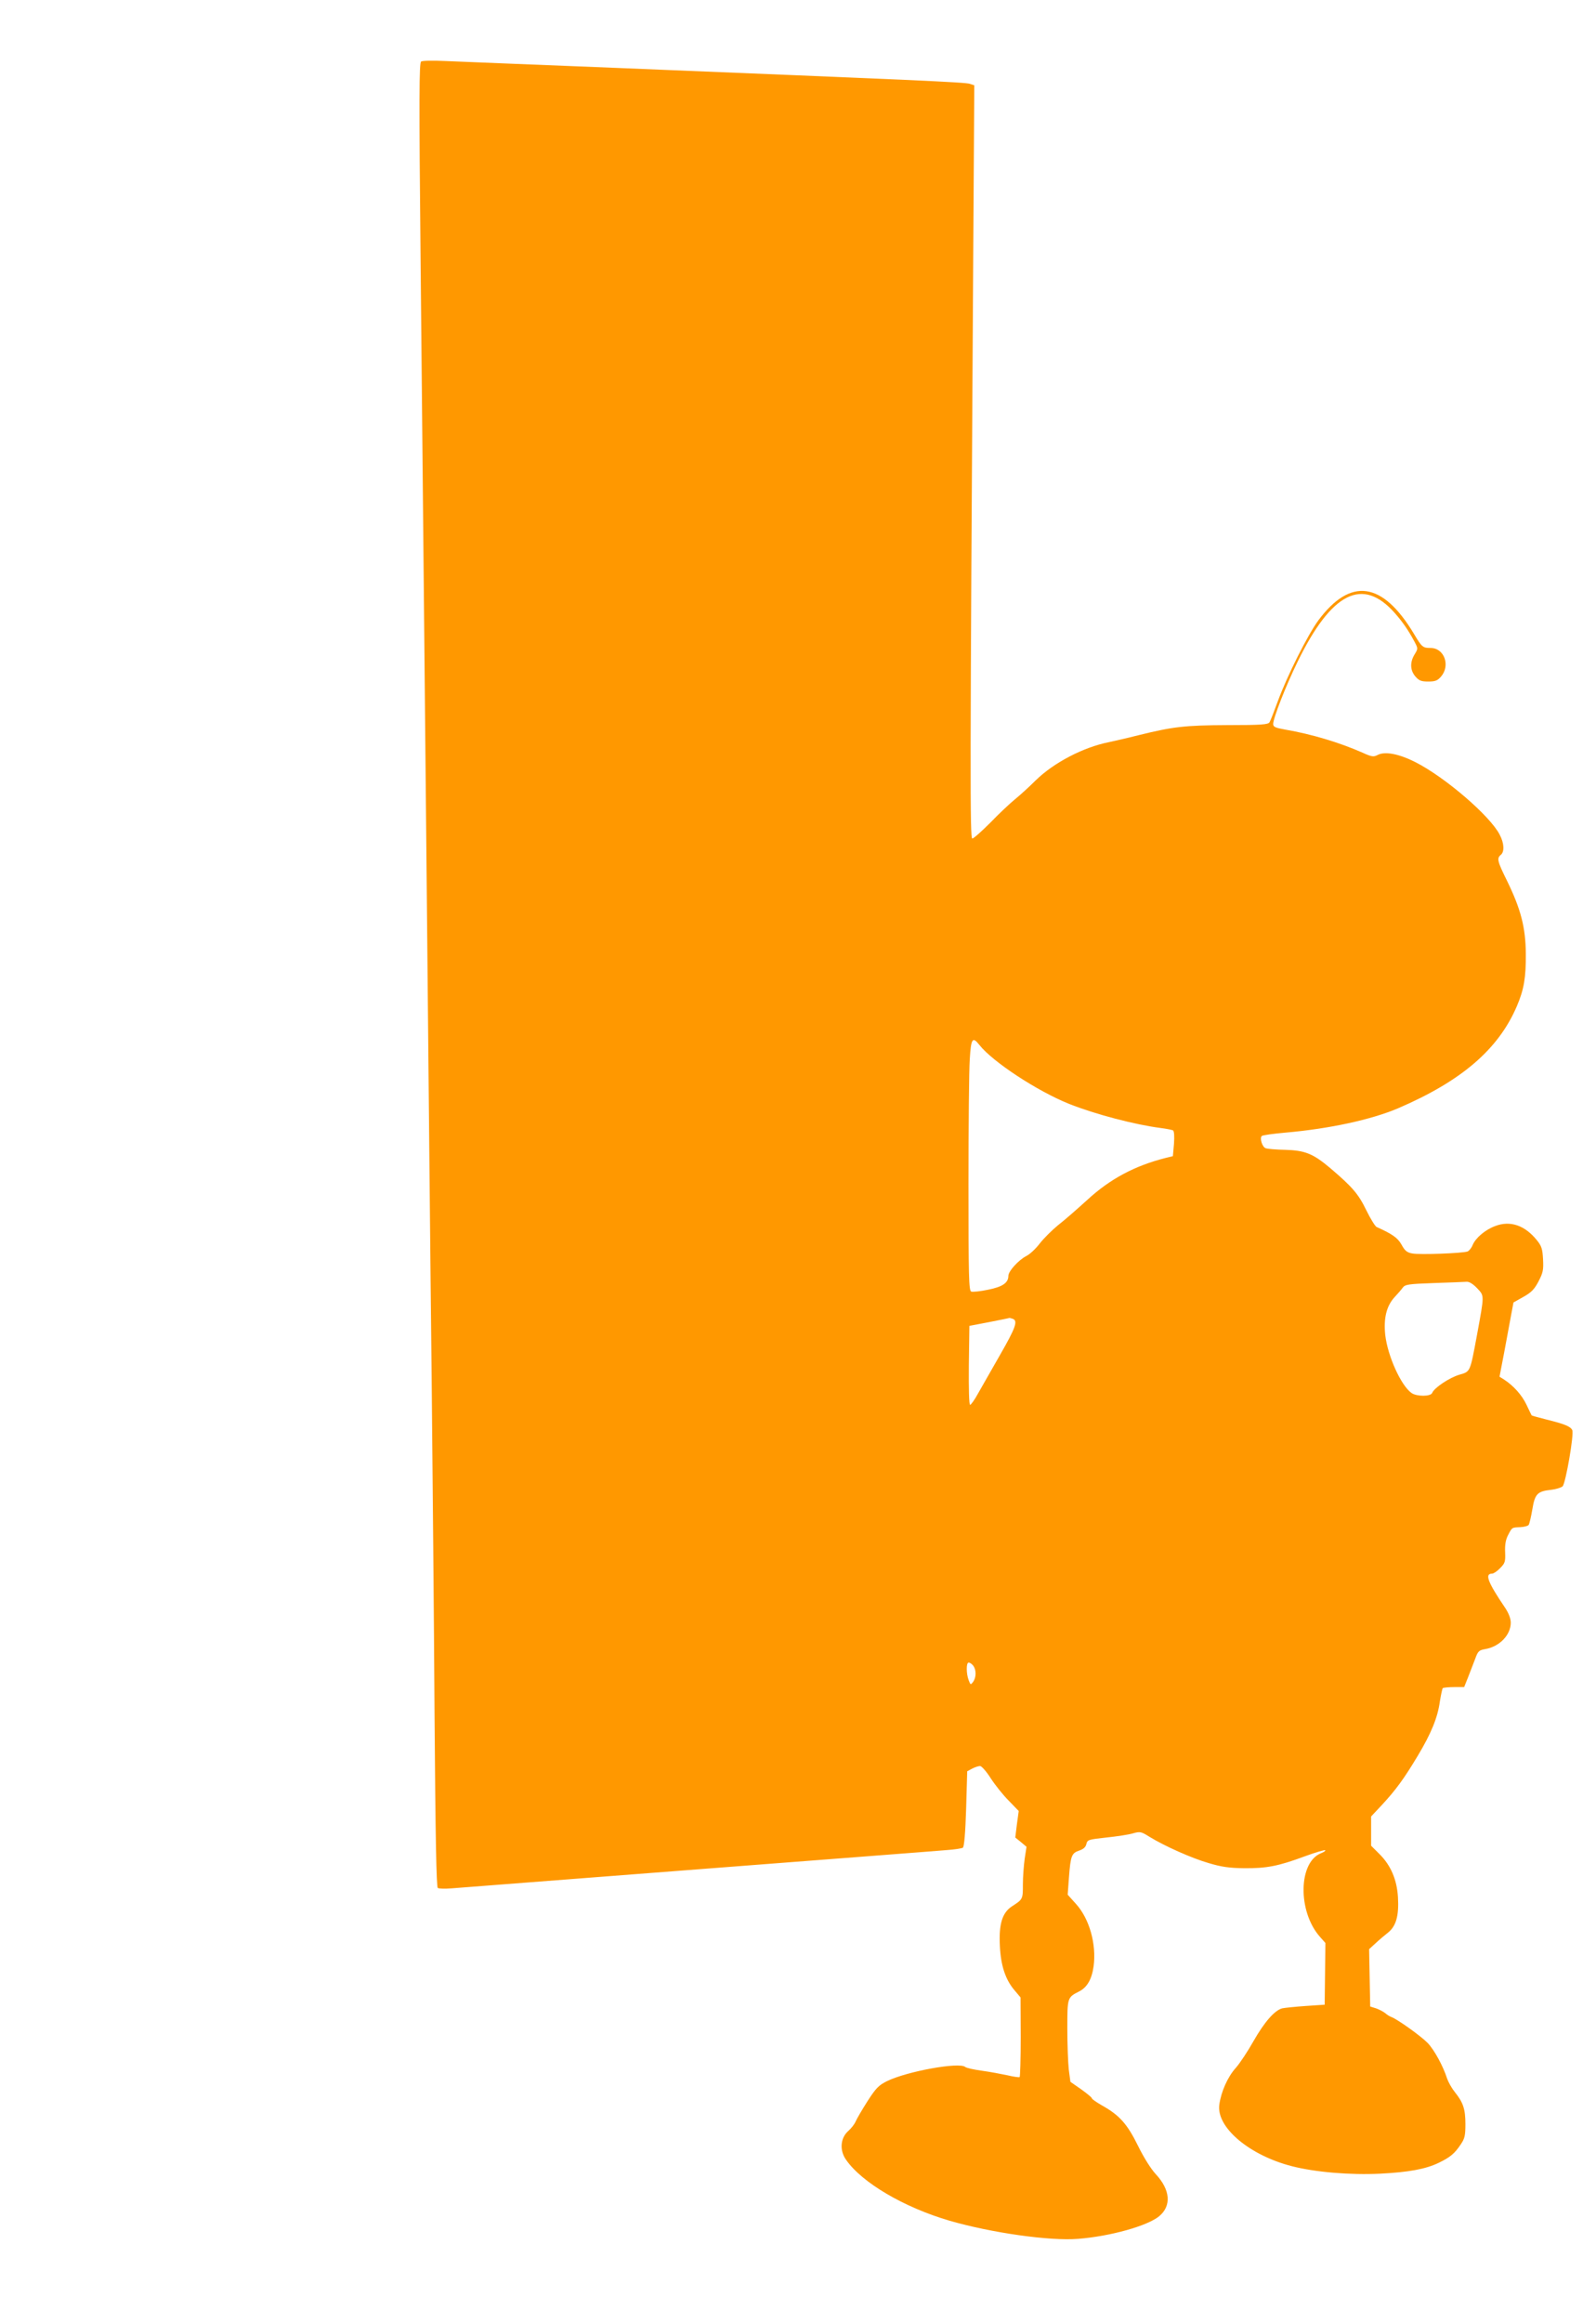
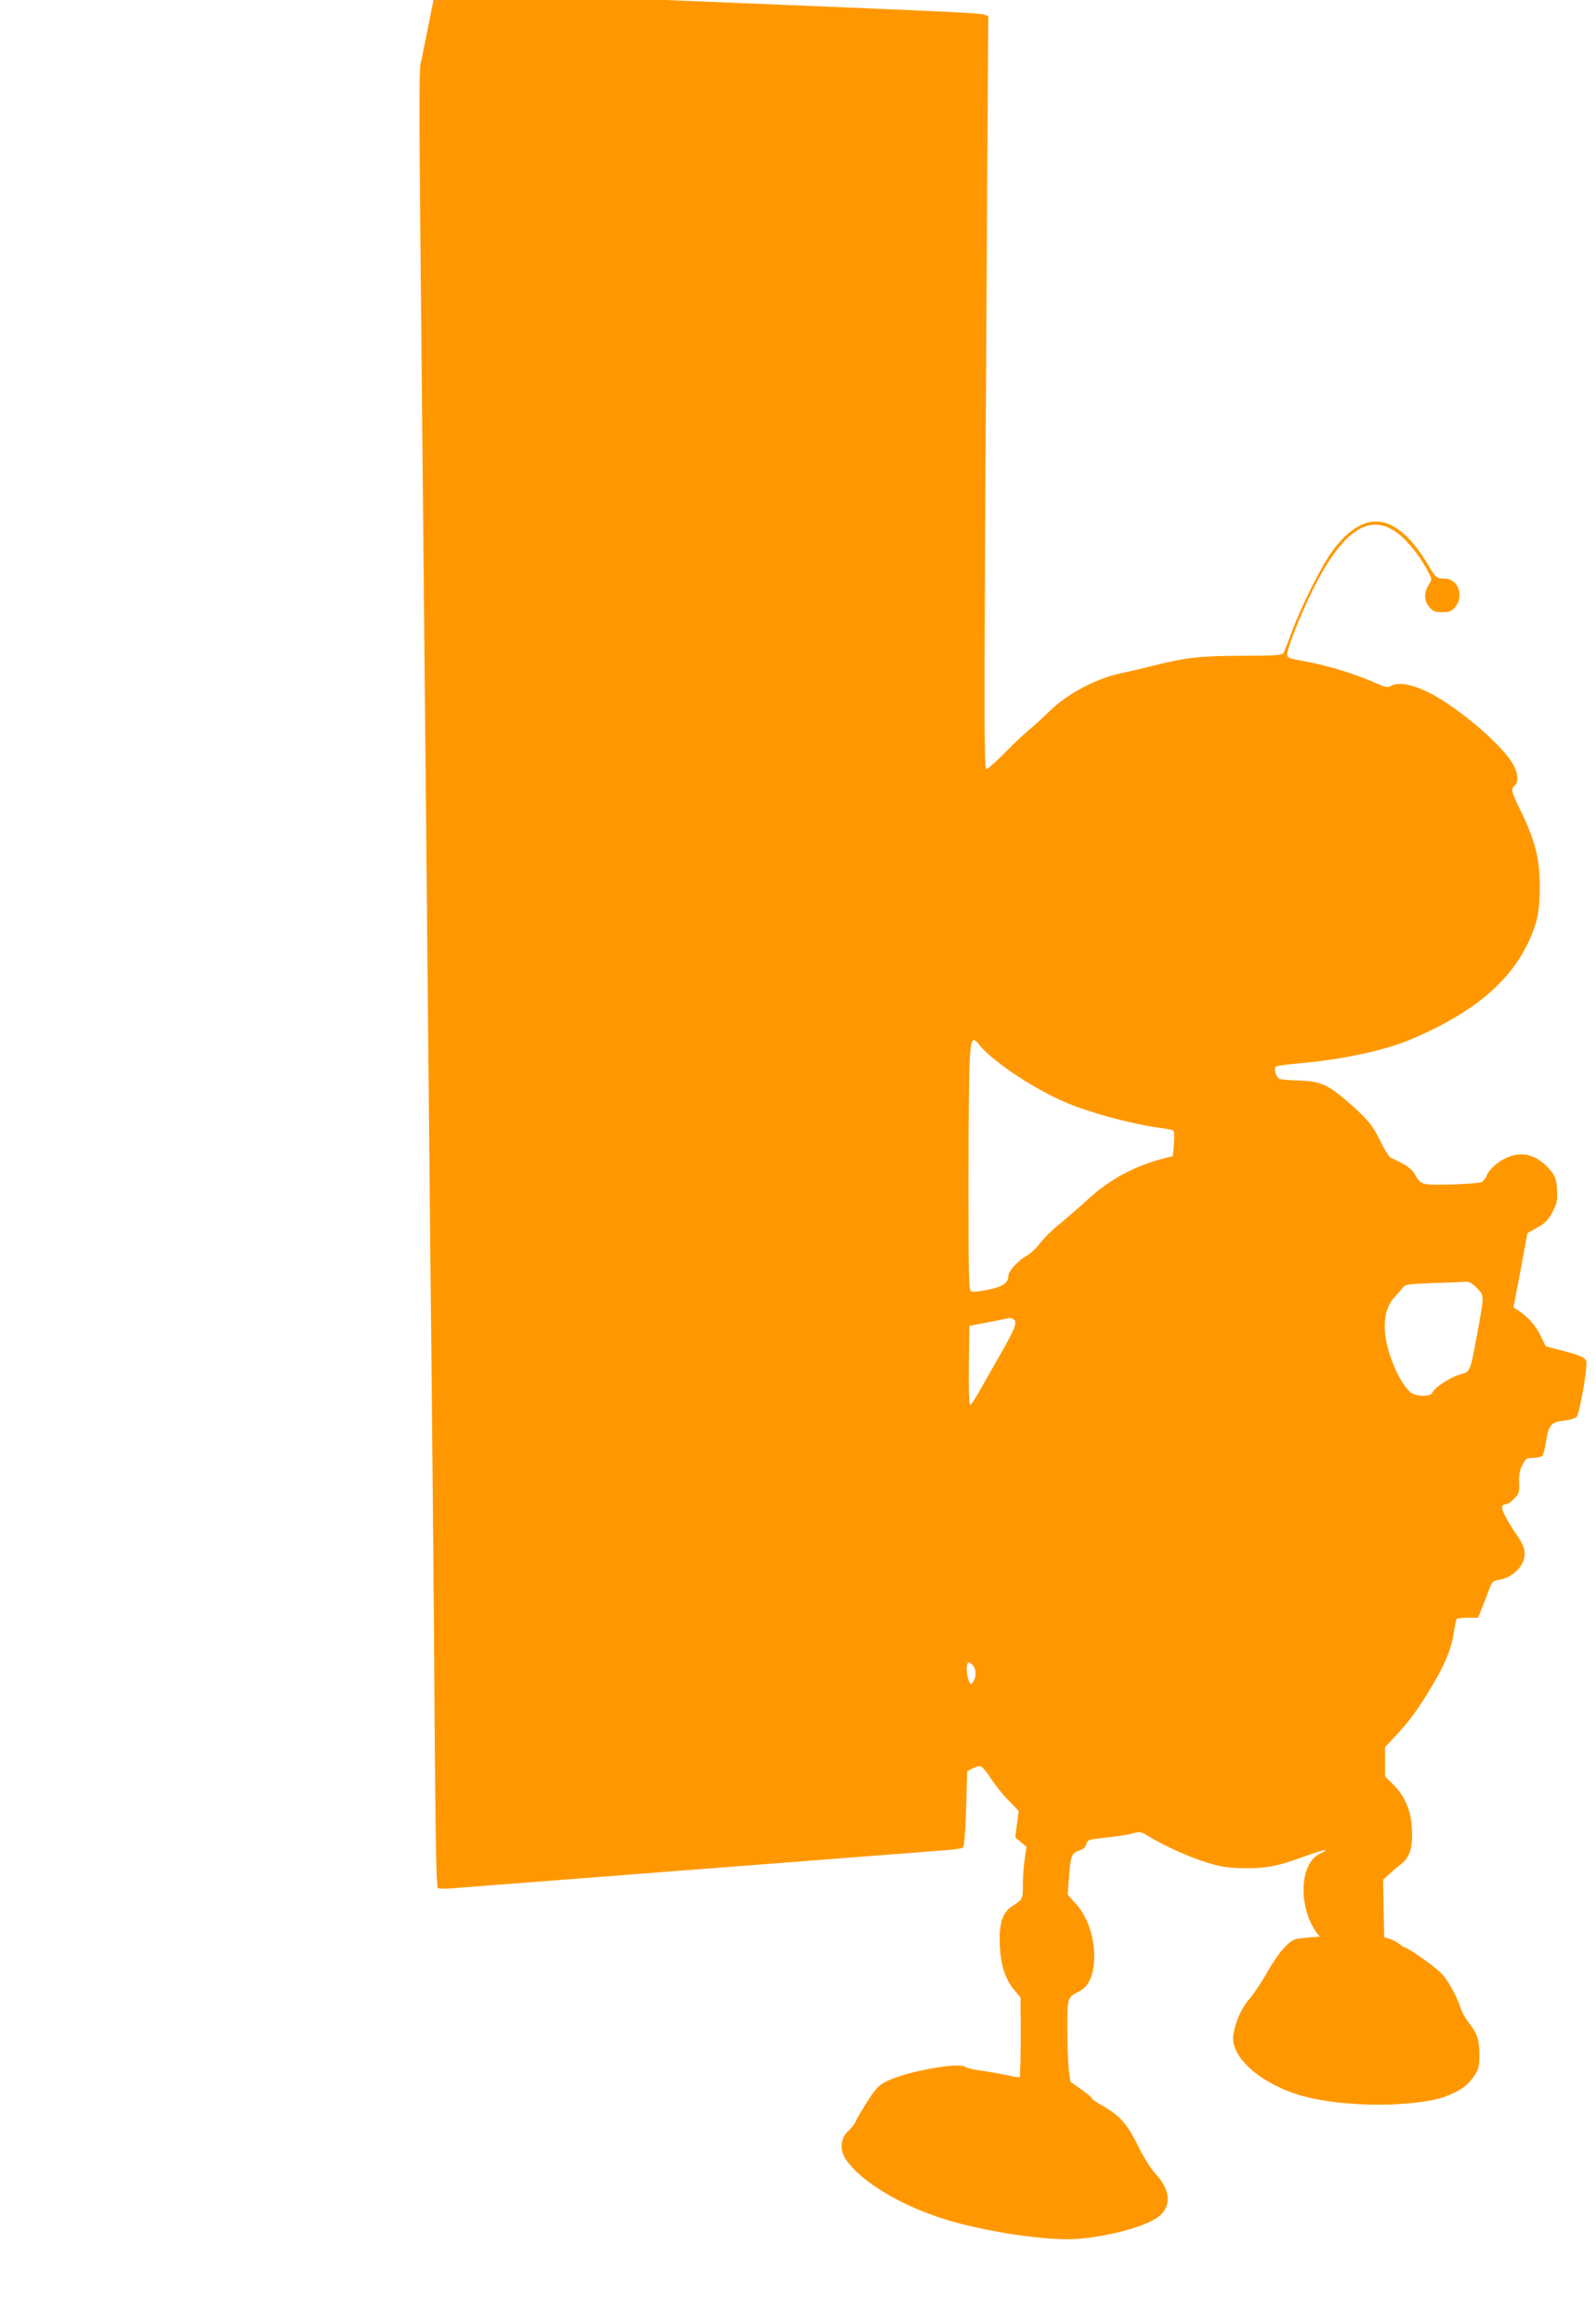
<svg xmlns="http://www.w3.org/2000/svg" version="1.0" width="880pt" height="1280pt" viewBox="0 0 880 1280" preserveAspectRatio="xMidYMid meet">
  <g transform="translate(0,1280) scale(0.1,-0.1)" fill="#ff9800" stroke="none">
-     <path d="M2322 12461 c-11 -7 -12 -196 -3 -1092 6 -596 20 -2018 31 -3159 11 -1141 24 -2491 30 -3000 5 -509 13 -1348 16 -1865 5 -666 10 -942 18 -947 6 -4 40 -5 76 -2 36 3 648 50 1360 105 712 55 1330 102 1372 106 42 3 81 9 87 13 7 4 14 81 18 214 l6 207 28 15 c15 8 35 14 43 14 8 0 35 -30 59 -68 24 -37 68 -92 99 -123 l55 -57 -10 -73 -9 -73 31 -25 31 -26 -10 -65 c-5 -36 -10 -100 -10 -142 0 -82 0 -82 -60 -121 -54 -35 -73 -98 -67 -217 5 -110 31 -188 82 -247 l32 -38 1 -217 c0 -120 -3 -220 -6 -222 -4 -2 -34 2 -67 10 -33 7 -96 19 -140 25 -44 6 -86 15 -93 21 -33 28 -320 -24 -431 -78 -46 -23 -61 -38 -108 -111 -30 -47 -59 -97 -65 -111 -6 -15 -25 -39 -41 -53 -43 -38 -49 -105 -13 -157 87 -127 321 -264 571 -337 231 -67 555 -113 710 -100 177 14 382 71 447 125 68 57 61 145 -19 231 -27 29 -66 91 -98 156 -59 120 -102 169 -199 223 -31 18 -56 35 -56 40 0 4 -27 26 -59 49 l-59 41 -9 68 c-4 37 -8 138 -8 224 0 173 0 173 65 206 44 22 70 67 80 139 16 122 -23 261 -97 343 l-46 51 7 95 c9 120 15 134 56 148 24 8 36 19 40 36 6 24 11 25 110 36 58 6 124 16 147 23 39 11 45 10 91 -19 83 -51 233 -118 327 -145 70 -21 113 -27 195 -28 124 -1 187 11 333 65 60 22 111 37 114 34 3 -3 -7 -10 -22 -16 -126 -48 -131 -320 -8 -460 l31 -35 -2 -170 -2 -170 -104 -7 c-57 -4 -116 -10 -130 -13 -42 -11 -98 -75 -158 -180 -31 -55 -75 -122 -98 -148 -45 -50 -81 -131 -91 -203 -17 -125 166 -279 401 -339 129 -33 321 -49 486 -41 156 8 251 25 323 60 62 30 87 50 121 101 22 32 26 49 26 112 0 82 -12 119 -58 176 -17 21 -36 55 -43 75 -22 69 -70 157 -107 196 -37 38 -167 131 -200 143 -9 3 -25 13 -35 22 -10 8 -33 20 -50 26 l-32 10 -3 158 -3 158 35 32 c19 18 50 44 69 59 45 36 61 93 55 196 -6 97 -40 176 -103 238 l-45 45 0 81 0 80 60 64 c75 81 121 143 197 270 74 123 110 211 122 299 6 37 13 70 16 74 4 3 32 6 63 6 l55 0 22 55 c12 30 29 76 39 101 15 42 21 47 54 53 79 13 142 77 142 146 0 22 -11 51 -30 80 -97 143 -115 190 -73 190 8 0 28 13 44 30 27 27 30 35 28 87 -2 41 3 69 15 93 24 46 21 44 68 46 22 1 44 7 47 13 4 6 13 44 20 85 14 86 28 100 105 108 26 3 54 12 62 19 17 18 64 289 53 310 -10 20 -41 33 -142 58 -43 11 -80 21 -82 23 -1 2 -14 28 -29 60 -25 52 -70 103 -124 138 l-24 15 26 135 c14 74 31 166 38 205 l13 69 55 31 c43 24 60 41 83 85 25 48 28 63 25 122 -3 57 -8 73 -34 105 -66 82 -147 110 -230 78 -56 -21 -107 -65 -124 -104 -6 -16 -19 -32 -28 -36 -26 -10 -265 -19 -305 -11 -29 5 -41 15 -59 48 -21 38 -51 59 -138 98 -8 4 -34 46 -57 93 -43 89 -77 128 -198 231 -95 80 -139 98 -250 101 -49 1 -97 5 -107 9 -19 8 -33 55 -21 67 5 5 65 13 133 19 240 21 471 71 619 134 349 150 552 324 654 561 40 93 51 160 50 290 -1 146 -28 247 -103 401 -54 109 -58 125 -35 144 21 17 19 64 -6 111 -52 103 -301 317 -465 400 -91 46 -169 61 -209 39 -21 -11 -32 -10 -82 13 -127 56 -280 102 -425 127 -56 10 -68 15 -68 31 0 32 69 209 135 344 187 382 358 468 535 268 44 -50 74 -93 109 -158 20 -38 20 -39 1 -70 -27 -44 -25 -88 4 -122 20 -23 32 -28 71 -28 39 0 51 5 71 28 52 61 17 157 -58 157 -43 0 -48 4 -92 78 -173 288 -349 313 -527 74 -58 -79 -172 -305 -224 -447 -20 -55 -40 -106 -45 -114 -7 -13 -44 -16 -232 -16 -237 -1 -301 -9 -488 -55 -63 -16 -138 -33 -166 -39 -141 -28 -304 -113 -404 -211 -36 -36 -88 -83 -114 -104 -27 -22 -88 -79 -135 -128 -48 -48 -93 -88 -100 -88 -13 0 -13 321 5 3187 l6 963 -24 8 c-23 9 -302 21 -1928 87 -470 19 -907 36 -970 39 -63 3 -121 2 -128 -3z m3078 -5418 c73 -93 320 -255 495 -325 146 -58 365 -115 506 -133 31 -4 61 -10 67 -13 6 -5 8 -32 5 -74 l-6 -68 -41 -10 c-169 -43 -305 -115 -431 -231 -55 -50 -128 -114 -162 -140 -33 -27 -78 -72 -100 -100 -21 -28 -54 -59 -74 -69 -44 -23 -99 -84 -99 -109 0 -39 -32 -61 -113 -77 -42 -9 -84 -13 -92 -10 -13 5 -15 83 -15 589 0 321 3 632 7 690 7 116 15 128 53 80z m2744 -1340 c41 -44 41 -33 0 -257 -39 -209 -36 -202 -97 -220 -55 -16 -140 -73 -150 -100 -8 -21 -85 -21 -114 -1 -58 41 -131 202 -145 319 -10 94 7 162 53 211 16 17 35 39 43 50 13 18 29 21 173 26 87 3 168 6 180 7 14 1 35 -12 57 -35z m-2560 -169 c30 -11 16 -49 -70 -199 -47 -83 -102 -178 -121 -212 -19 -35 -39 -63 -44 -63 -6 0 -8 88 -7 217 l3 218 110 21 c61 12 111 22 112 23 1 0 8 -2 17 -5z m-218 -1911 c18 -24 17 -64 0 -89 -14 -18 -15 -18 -25 9 -14 37 -14 97 0 97 7 0 18 -8 25 -17z" />
+     <path d="M2322 12461 c-11 -7 -12 -196 -3 -1092 6 -596 20 -2018 31 -3159 11 -1141 24 -2491 30 -3000 5 -509 13 -1348 16 -1865 5 -666 10 -942 18 -947 6 -4 40 -5 76 -2 36 3 648 50 1360 105 712 55 1330 102 1372 106 42 3 81 9 87 13 7 4 14 81 18 214 l6 207 28 15 c15 8 35 14 43 14 8 0 35 -30 59 -68 24 -37 68 -92 99 -123 l55 -57 -10 -73 -9 -73 31 -25 31 -26 -10 -65 c-5 -36 -10 -100 -10 -142 0 -82 0 -82 -60 -121 -54 -35 -73 -98 -67 -217 5 -110 31 -188 82 -247 l32 -38 1 -217 c0 -120 -3 -220 -6 -222 -4 -2 -34 2 -67 10 -33 7 -96 19 -140 25 -44 6 -86 15 -93 21 -33 28 -320 -24 -431 -78 -46 -23 -61 -38 -108 -111 -30 -47 -59 -97 -65 -111 -6 -15 -25 -39 -41 -53 -43 -38 -49 -105 -13 -157 87 -127 321 -264 571 -337 231 -67 555 -113 710 -100 177 14 382 71 447 125 68 57 61 145 -19 231 -27 29 -66 91 -98 156 -59 120 -102 169 -199 223 -31 18 -56 35 -56 40 0 4 -27 26 -59 49 l-59 41 -9 68 c-4 37 -8 138 -8 224 0 173 0 173 65 206 44 22 70 67 80 139 16 122 -23 261 -97 343 l-46 51 7 95 c9 120 15 134 56 148 24 8 36 19 40 36 6 24 11 25 110 36 58 6 124 16 147 23 39 11 45 10 91 -19 83 -51 233 -118 327 -145 70 -21 113 -27 195 -28 124 -1 187 11 333 65 60 22 111 37 114 34 3 -3 -7 -10 -22 -16 -126 -48 -131 -320 -8 -460 c-57 -4 -116 -10 -130 -13 -42 -11 -98 -75 -158 -180 -31 -55 -75 -122 -98 -148 -45 -50 -81 -131 -91 -203 -17 -125 166 -279 401 -339 129 -33 321 -49 486 -41 156 8 251 25 323 60 62 30 87 50 121 101 22 32 26 49 26 112 0 82 -12 119 -58 176 -17 21 -36 55 -43 75 -22 69 -70 157 -107 196 -37 38 -167 131 -200 143 -9 3 -25 13 -35 22 -10 8 -33 20 -50 26 l-32 10 -3 158 -3 158 35 32 c19 18 50 44 69 59 45 36 61 93 55 196 -6 97 -40 176 -103 238 l-45 45 0 81 0 80 60 64 c75 81 121 143 197 270 74 123 110 211 122 299 6 37 13 70 16 74 4 3 32 6 63 6 l55 0 22 55 c12 30 29 76 39 101 15 42 21 47 54 53 79 13 142 77 142 146 0 22 -11 51 -30 80 -97 143 -115 190 -73 190 8 0 28 13 44 30 27 27 30 35 28 87 -2 41 3 69 15 93 24 46 21 44 68 46 22 1 44 7 47 13 4 6 13 44 20 85 14 86 28 100 105 108 26 3 54 12 62 19 17 18 64 289 53 310 -10 20 -41 33 -142 58 -43 11 -80 21 -82 23 -1 2 -14 28 -29 60 -25 52 -70 103 -124 138 l-24 15 26 135 c14 74 31 166 38 205 l13 69 55 31 c43 24 60 41 83 85 25 48 28 63 25 122 -3 57 -8 73 -34 105 -66 82 -147 110 -230 78 -56 -21 -107 -65 -124 -104 -6 -16 -19 -32 -28 -36 -26 -10 -265 -19 -305 -11 -29 5 -41 15 -59 48 -21 38 -51 59 -138 98 -8 4 -34 46 -57 93 -43 89 -77 128 -198 231 -95 80 -139 98 -250 101 -49 1 -97 5 -107 9 -19 8 -33 55 -21 67 5 5 65 13 133 19 240 21 471 71 619 134 349 150 552 324 654 561 40 93 51 160 50 290 -1 146 -28 247 -103 401 -54 109 -58 125 -35 144 21 17 19 64 -6 111 -52 103 -301 317 -465 400 -91 46 -169 61 -209 39 -21 -11 -32 -10 -82 13 -127 56 -280 102 -425 127 -56 10 -68 15 -68 31 0 32 69 209 135 344 187 382 358 468 535 268 44 -50 74 -93 109 -158 20 -38 20 -39 1 -70 -27 -44 -25 -88 4 -122 20 -23 32 -28 71 -28 39 0 51 5 71 28 52 61 17 157 -58 157 -43 0 -48 4 -92 78 -173 288 -349 313 -527 74 -58 -79 -172 -305 -224 -447 -20 -55 -40 -106 -45 -114 -7 -13 -44 -16 -232 -16 -237 -1 -301 -9 -488 -55 -63 -16 -138 -33 -166 -39 -141 -28 -304 -113 -404 -211 -36 -36 -88 -83 -114 -104 -27 -22 -88 -79 -135 -128 -48 -48 -93 -88 -100 -88 -13 0 -13 321 5 3187 l6 963 -24 8 c-23 9 -302 21 -1928 87 -470 19 -907 36 -970 39 -63 3 -121 2 -128 -3z m3078 -5418 c73 -93 320 -255 495 -325 146 -58 365 -115 506 -133 31 -4 61 -10 67 -13 6 -5 8 -32 5 -74 l-6 -68 -41 -10 c-169 -43 -305 -115 -431 -231 -55 -50 -128 -114 -162 -140 -33 -27 -78 -72 -100 -100 -21 -28 -54 -59 -74 -69 -44 -23 -99 -84 -99 -109 0 -39 -32 -61 -113 -77 -42 -9 -84 -13 -92 -10 -13 5 -15 83 -15 589 0 321 3 632 7 690 7 116 15 128 53 80z m2744 -1340 c41 -44 41 -33 0 -257 -39 -209 -36 -202 -97 -220 -55 -16 -140 -73 -150 -100 -8 -21 -85 -21 -114 -1 -58 41 -131 202 -145 319 -10 94 7 162 53 211 16 17 35 39 43 50 13 18 29 21 173 26 87 3 168 6 180 7 14 1 35 -12 57 -35z m-2560 -169 c30 -11 16 -49 -70 -199 -47 -83 -102 -178 -121 -212 -19 -35 -39 -63 -44 -63 -6 0 -8 88 -7 217 l3 218 110 21 c61 12 111 22 112 23 1 0 8 -2 17 -5z m-218 -1911 c18 -24 17 -64 0 -89 -14 -18 -15 -18 -25 9 -14 37 -14 97 0 97 7 0 18 -8 25 -17z" />
  </g>
</svg>